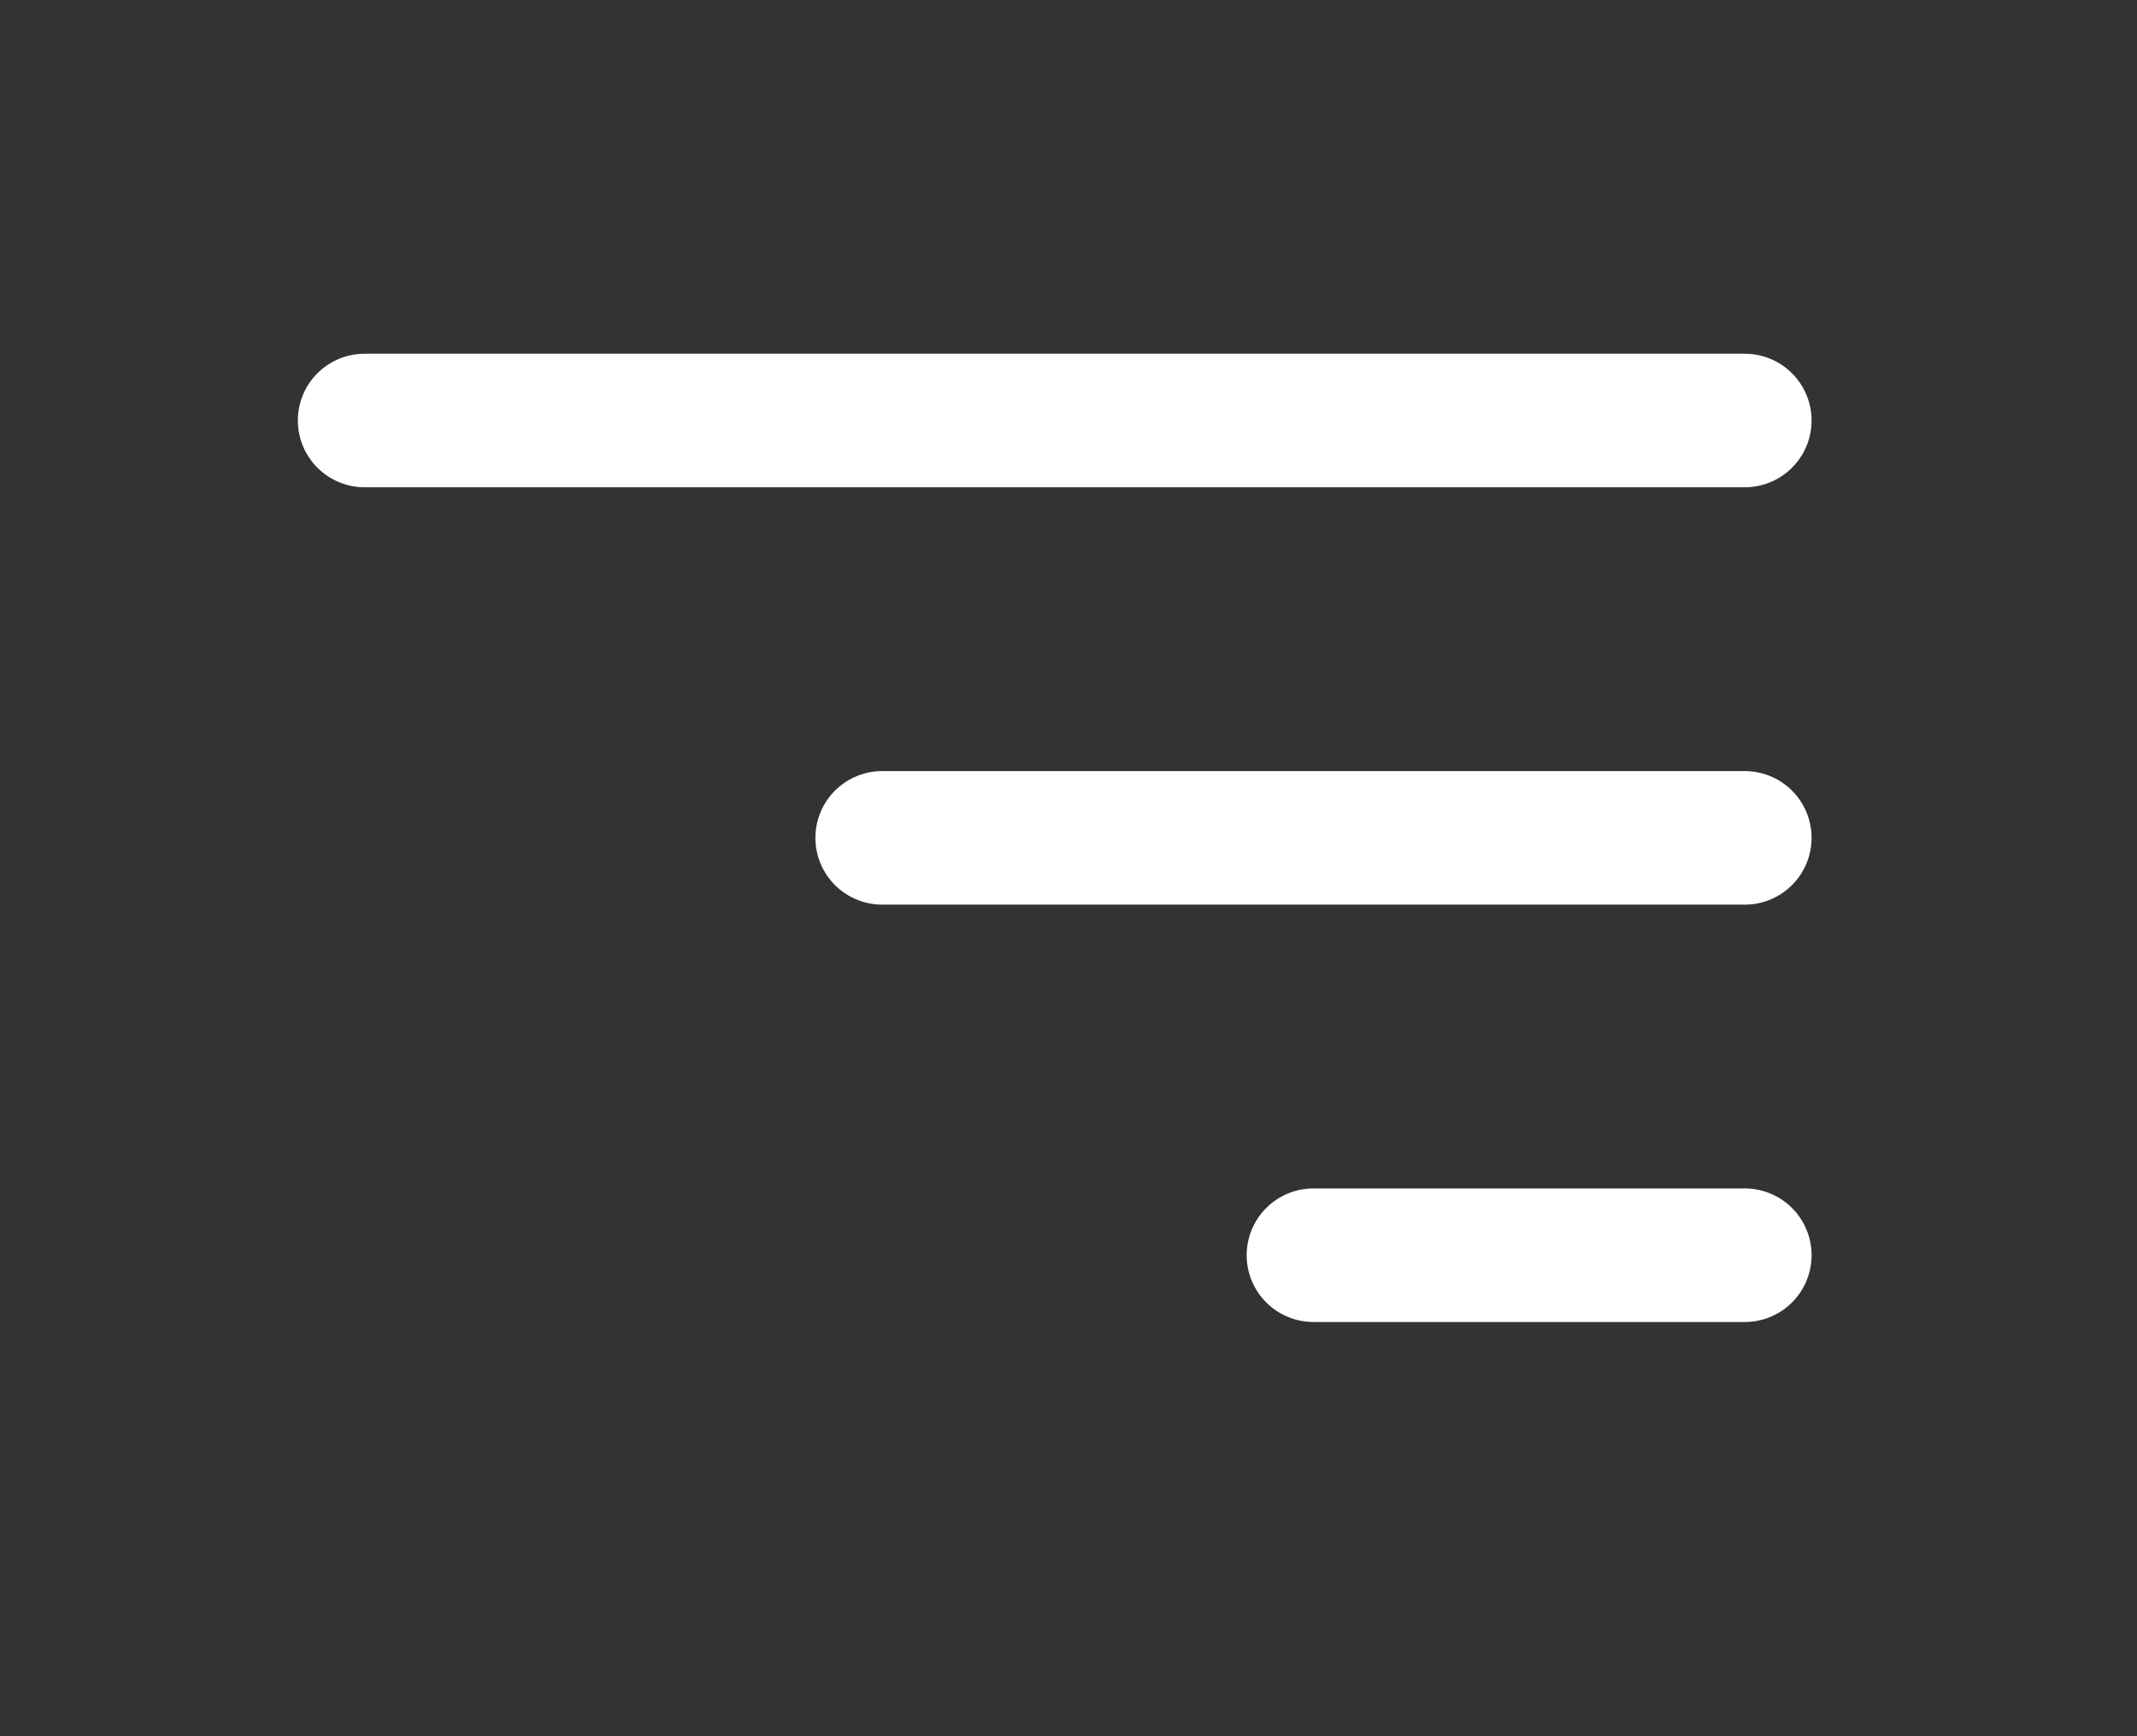
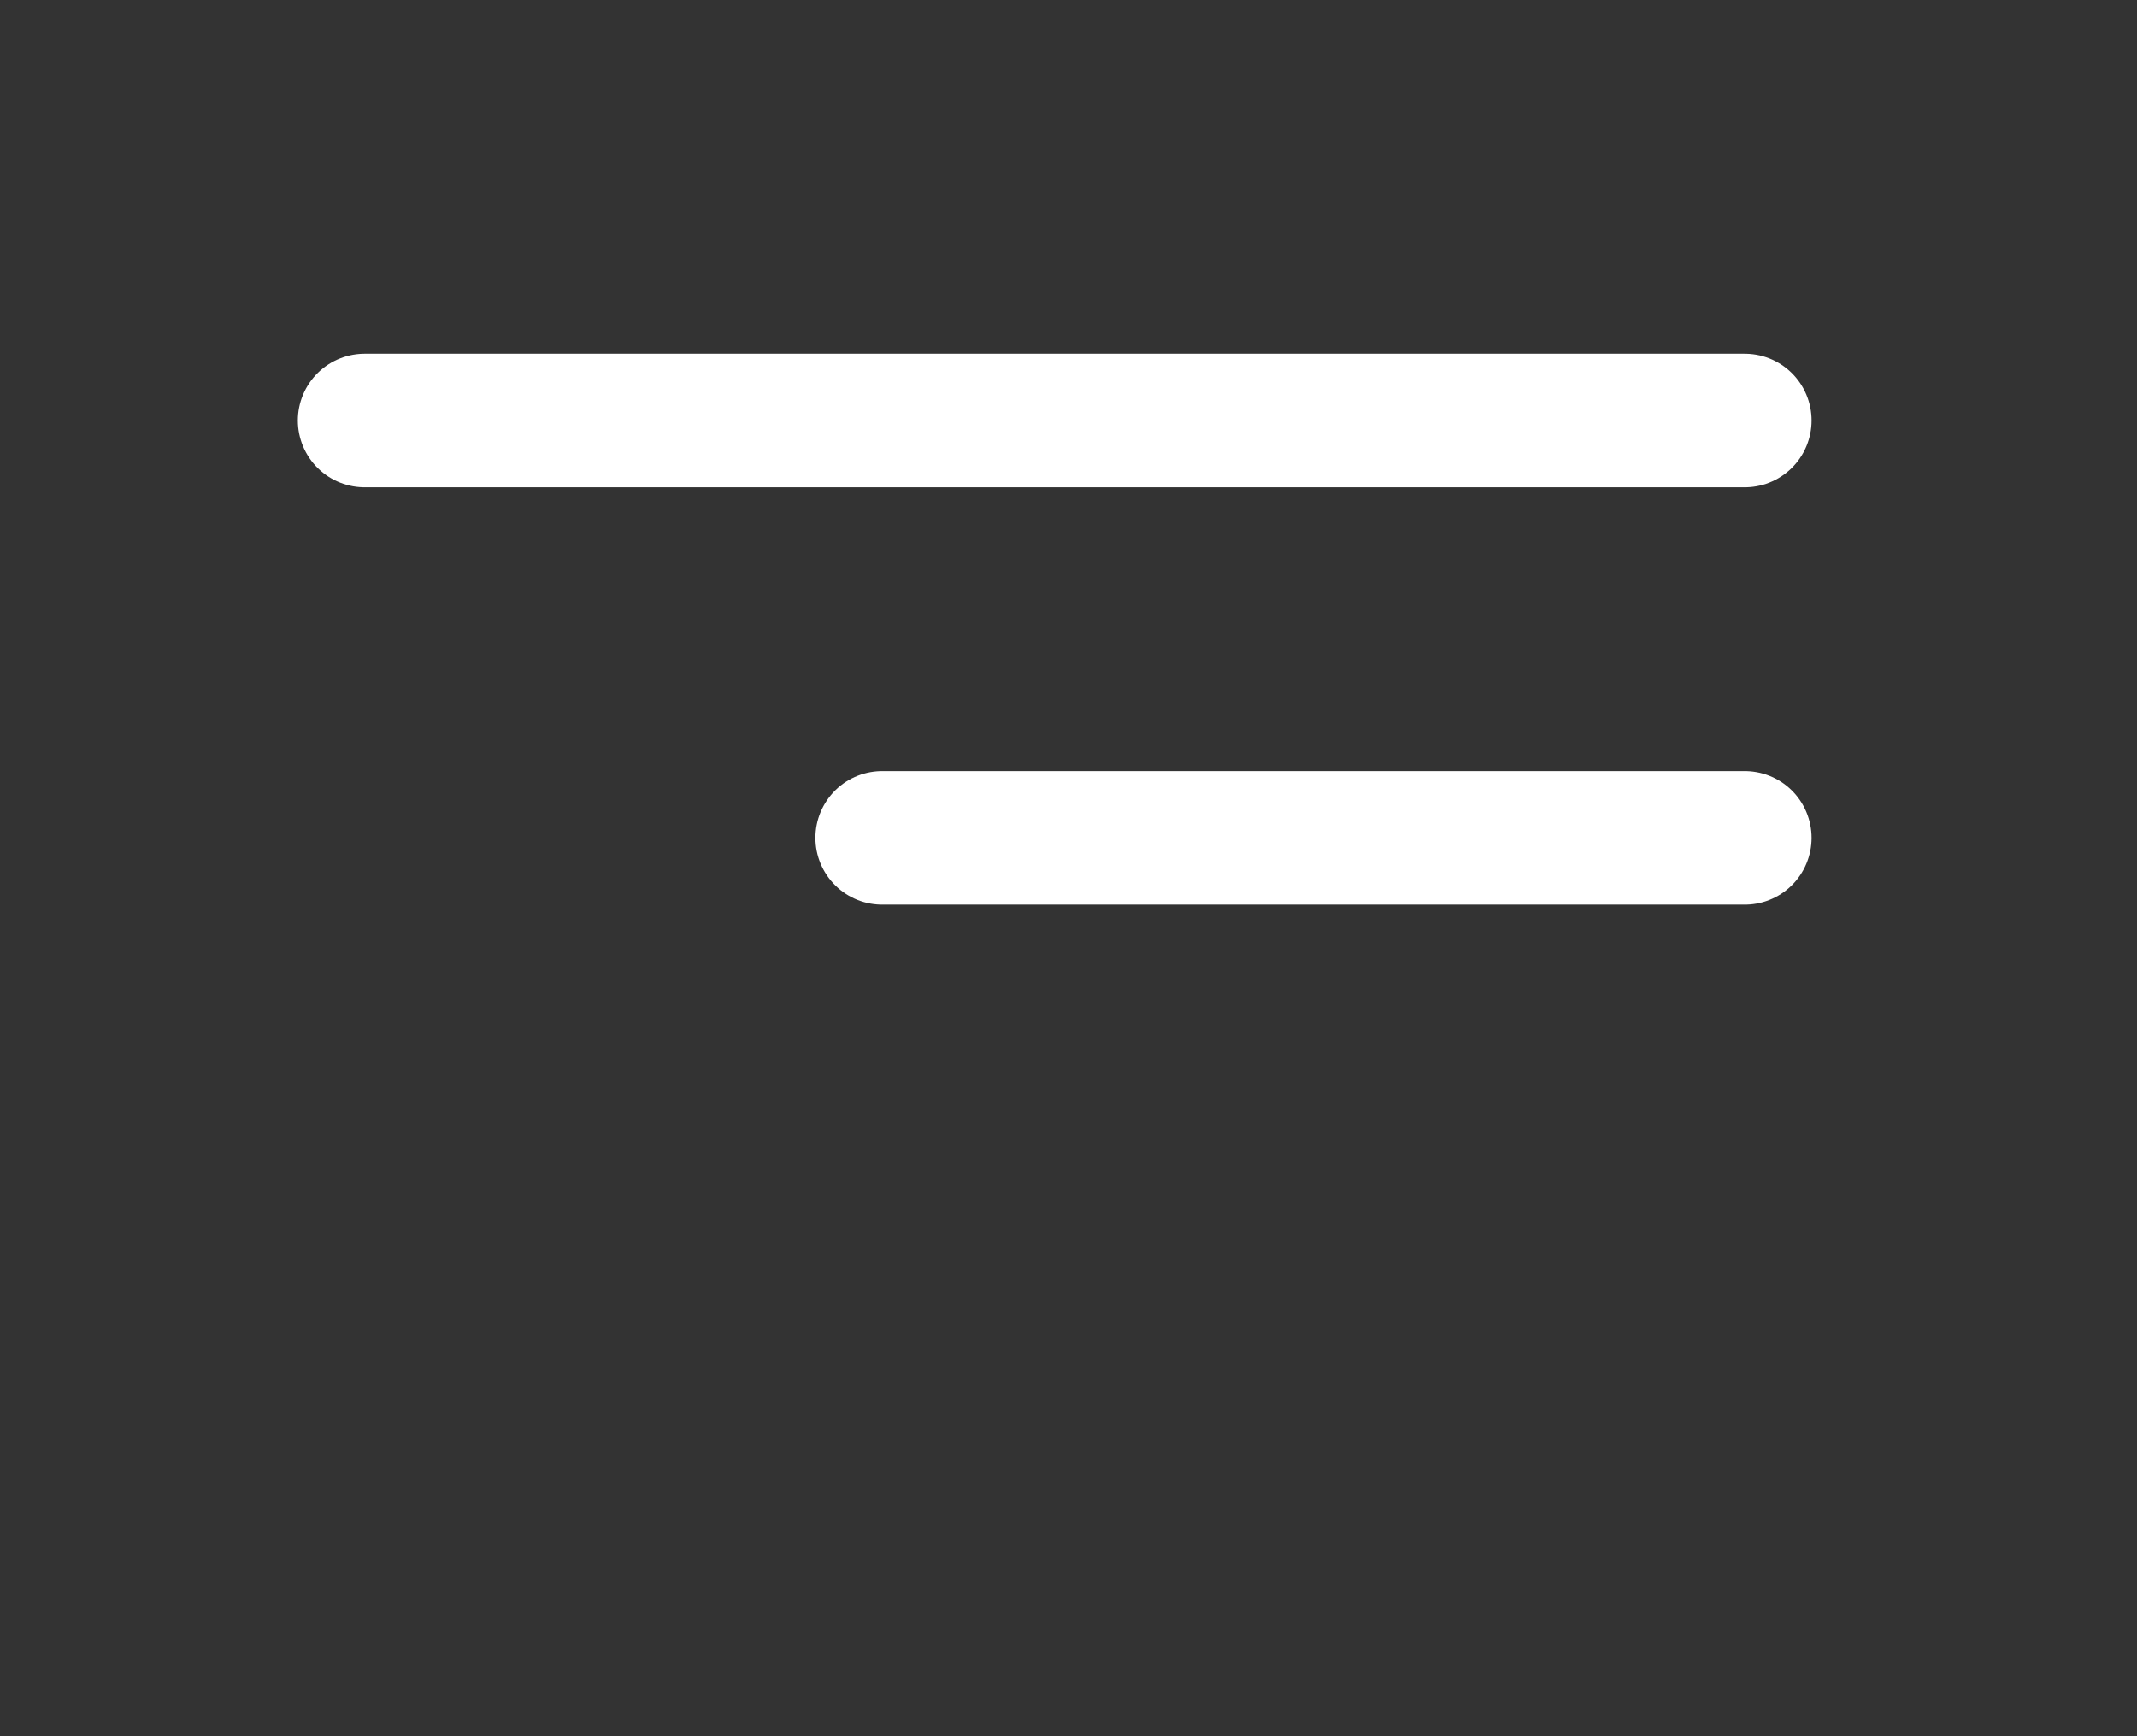
<svg xmlns="http://www.w3.org/2000/svg" width="32" height="26" viewBox="0 0 32 26" fill="none">
  <rect x="0" y="0" width="32" height="26" fill="#333333" stroke="none" />
-   <path d="M26.127 6.297H5.46M26.127 12.547H13.21M26.127 18.797H19.668" stroke="white" stroke-width="2" stroke-linecap="round" stroke-linejoin="round" />
+   <path d="M26.127 6.297H5.46M26.127 12.547H13.21M26.127 18.797" stroke="white" stroke-width="2" stroke-linecap="round" stroke-linejoin="round" />
</svg>